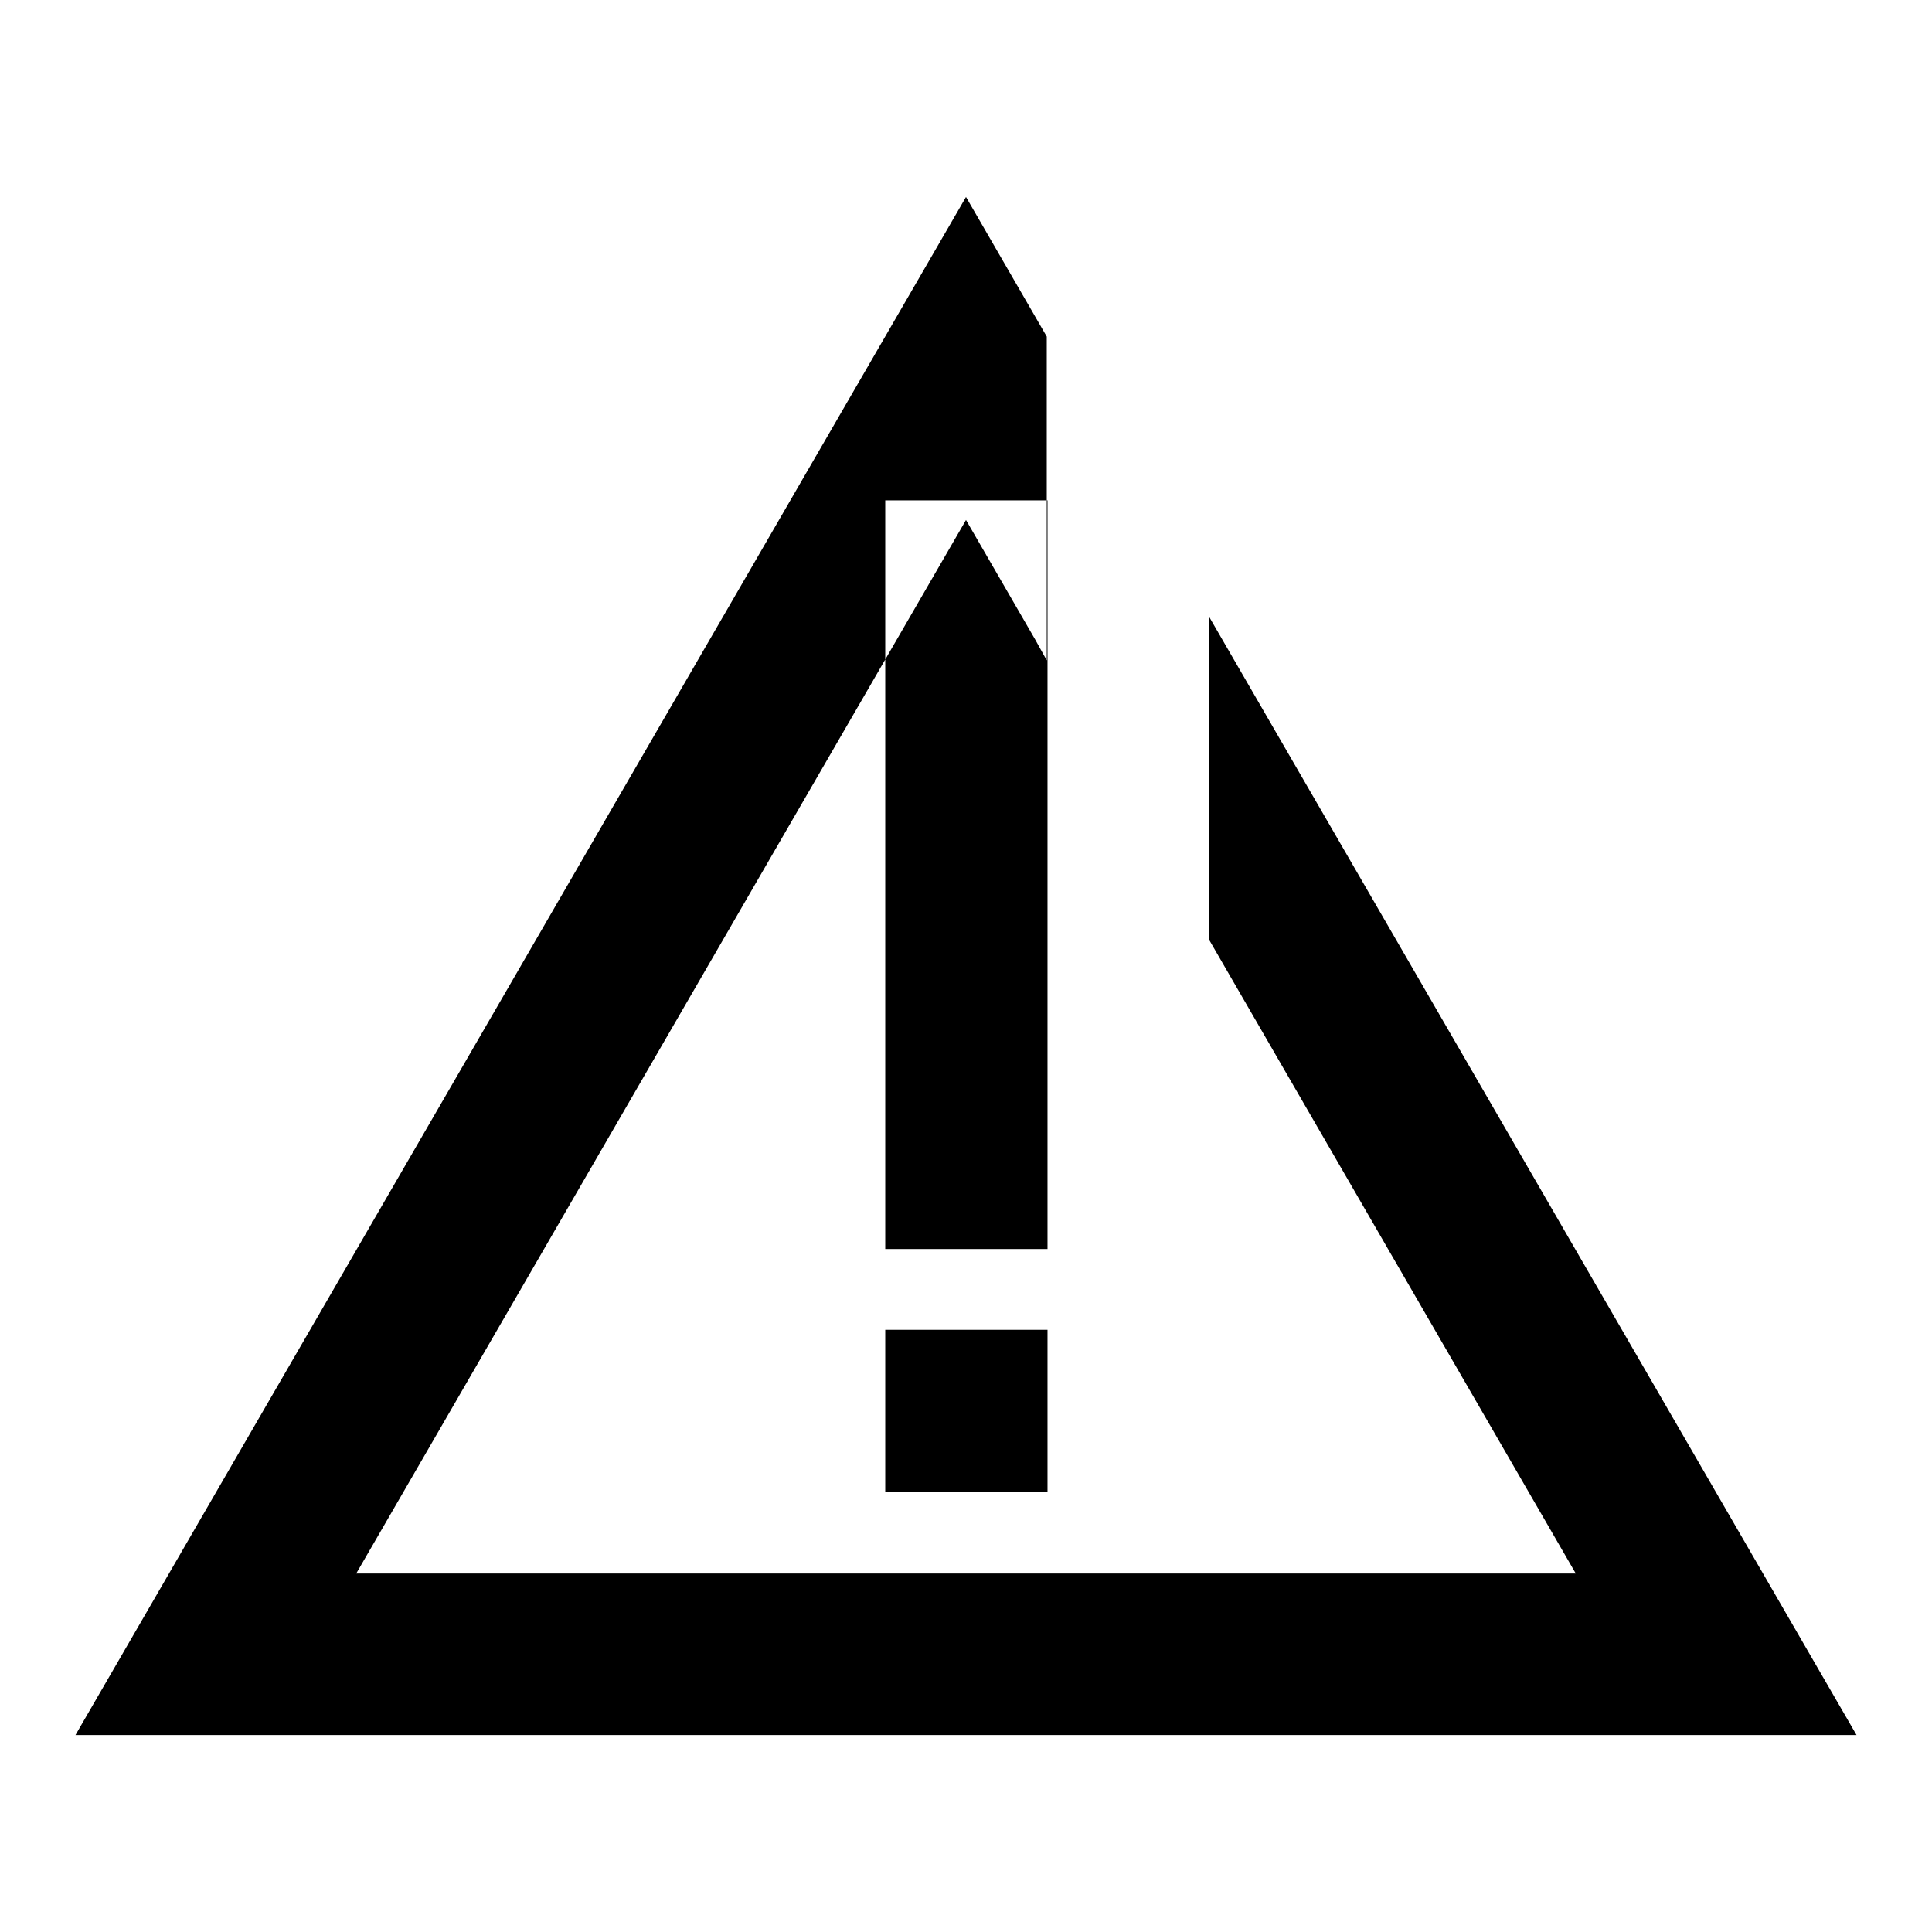
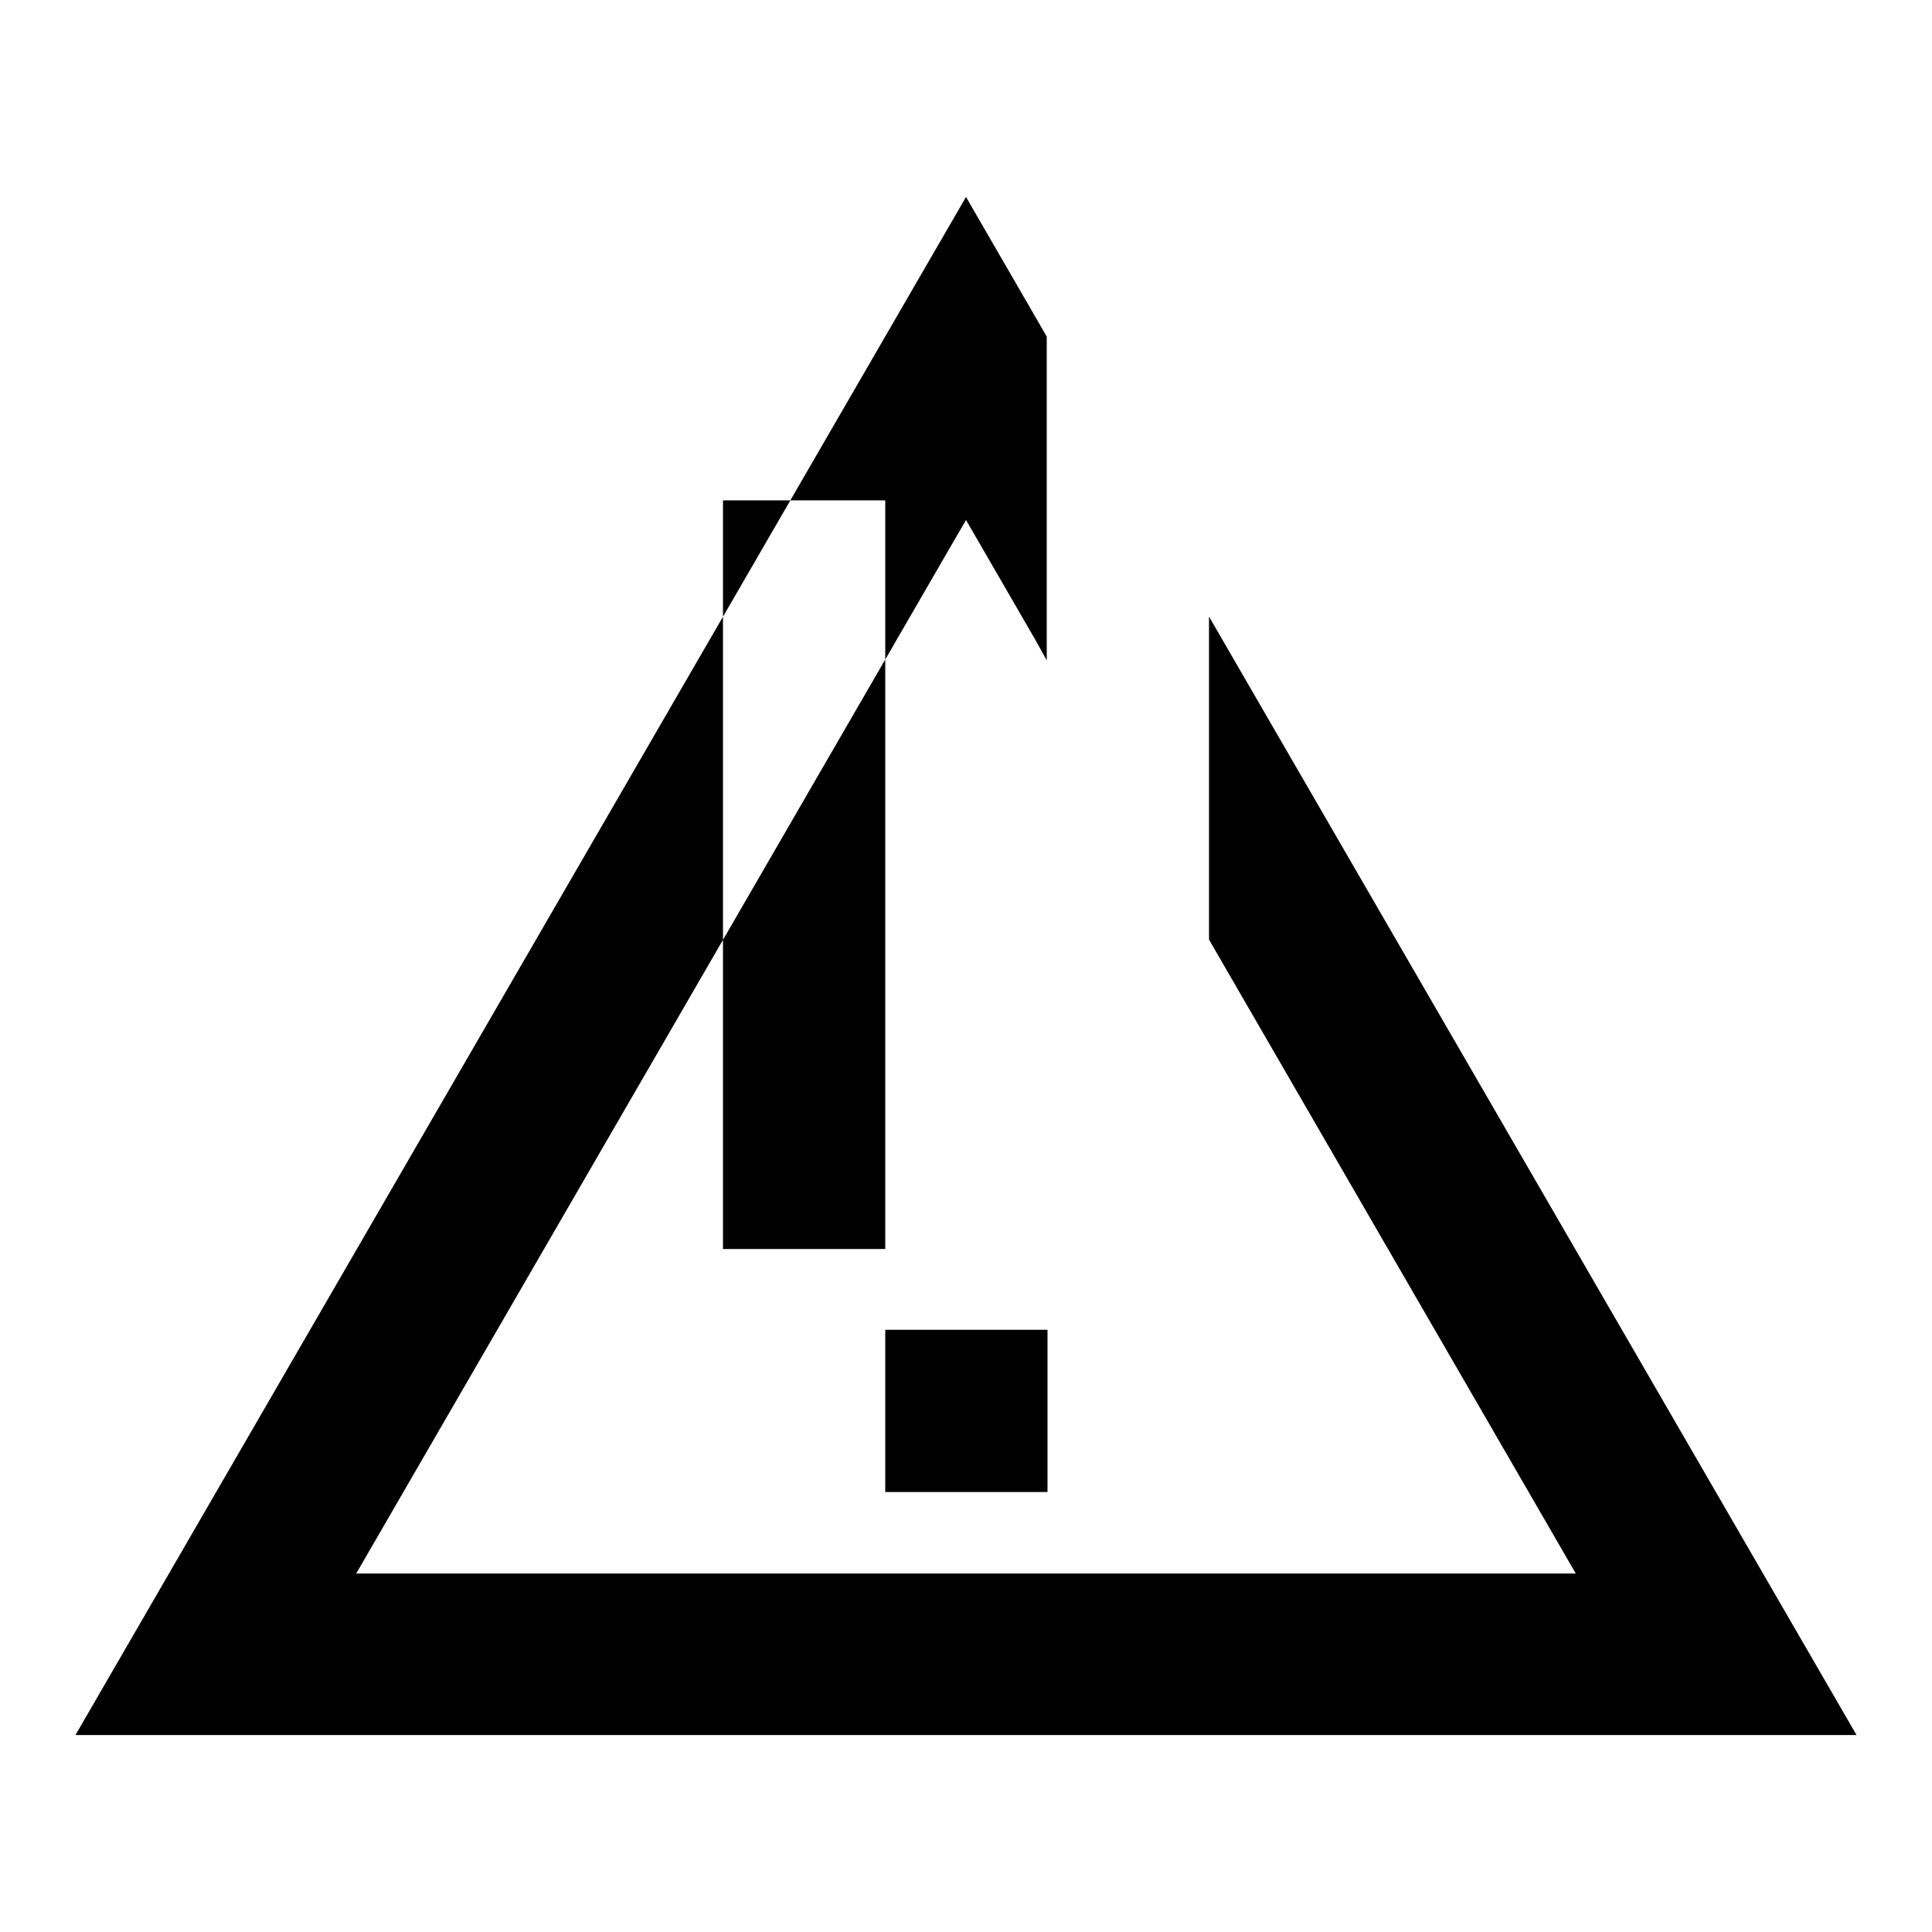
<svg xmlns="http://www.w3.org/2000/svg" version="1.1" x="0px" y="0px" viewBox="0 0 256 256" enable-background="new 0 0 256 256" xml:space="preserve">
  <g>
-     <path fill="#000000" d="M117.3,66.3h21.5v99.2h-21.5V66.3z M117.3,197.7h21.5v-21.5h-21.5V197.7z M128,26.1L10,229.9h236 L160.2,81.7v42.8l48.6,84H47.2L128,68.9l9.2,15.9l1.5,2.7V44.6L128,26.1z" />
+     <path fill="#000000" d="M117.3,66.3v99.2h-21.5V66.3z M117.3,197.7h21.5v-21.5h-21.5V197.7z M128,26.1L10,229.9h236 L160.2,81.7v42.8l48.6,84H47.2L128,68.9l9.2,15.9l1.5,2.7V44.6L128,26.1z" />
  </g>
</svg>